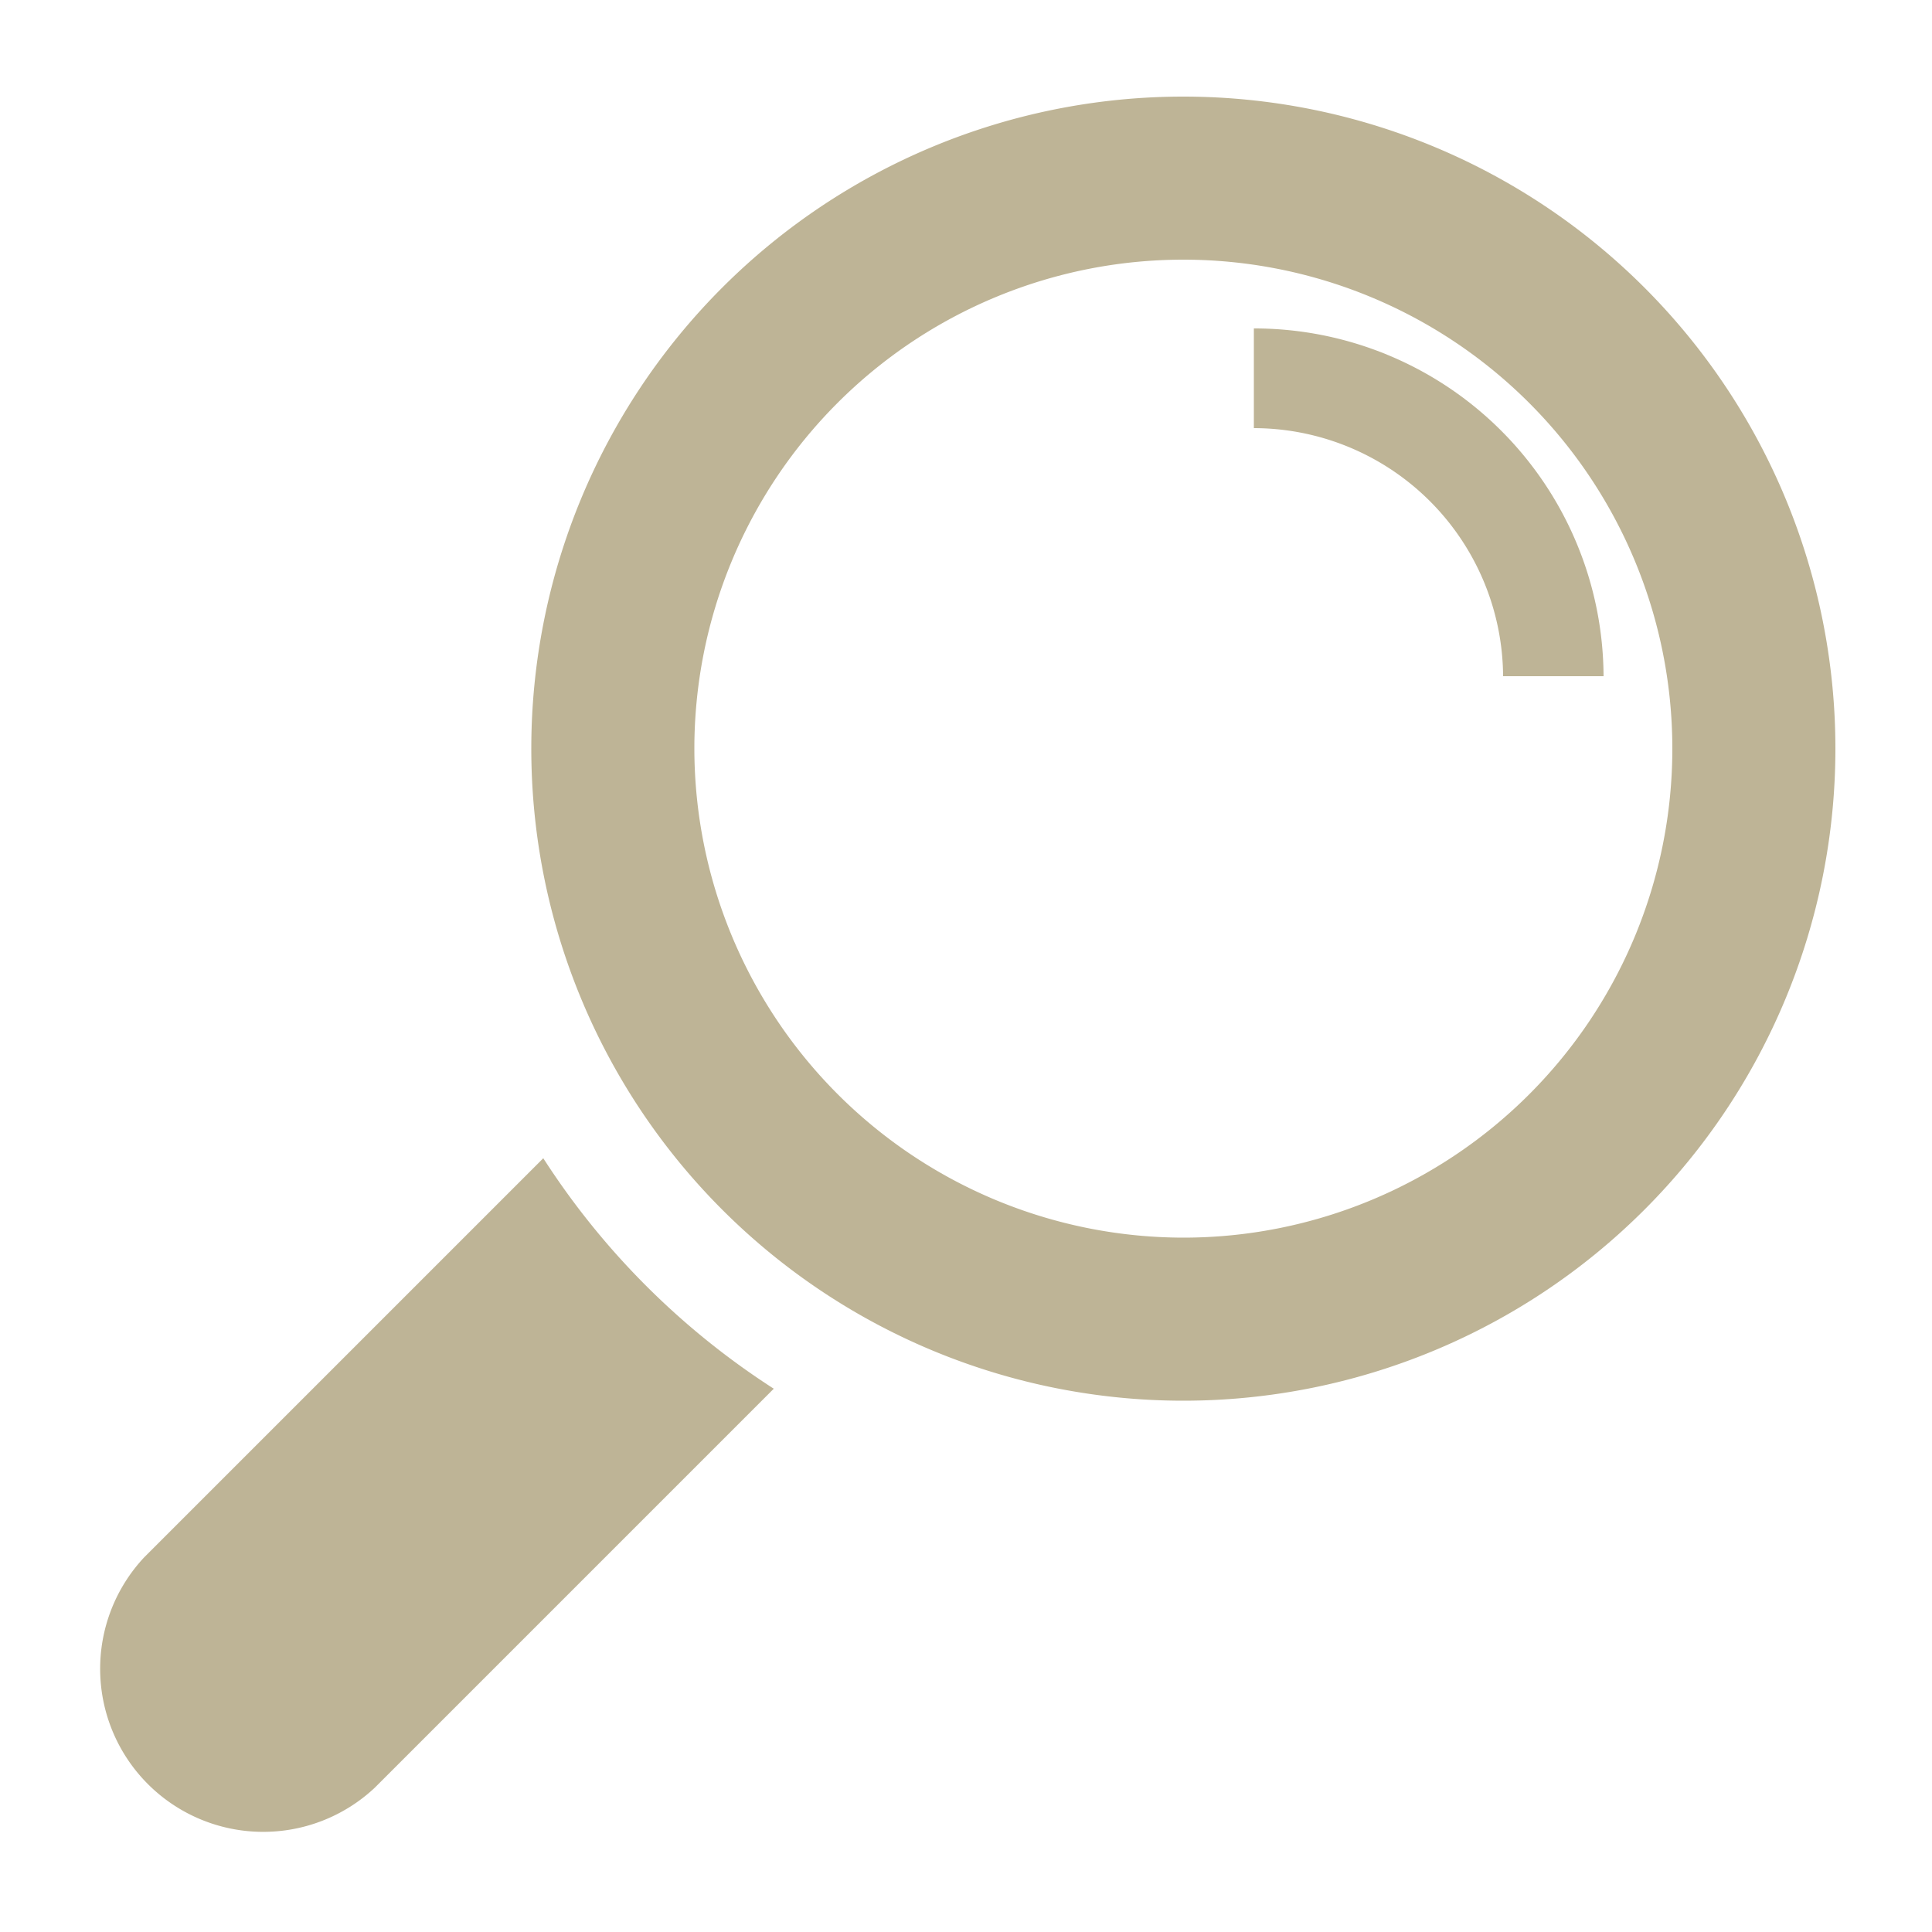
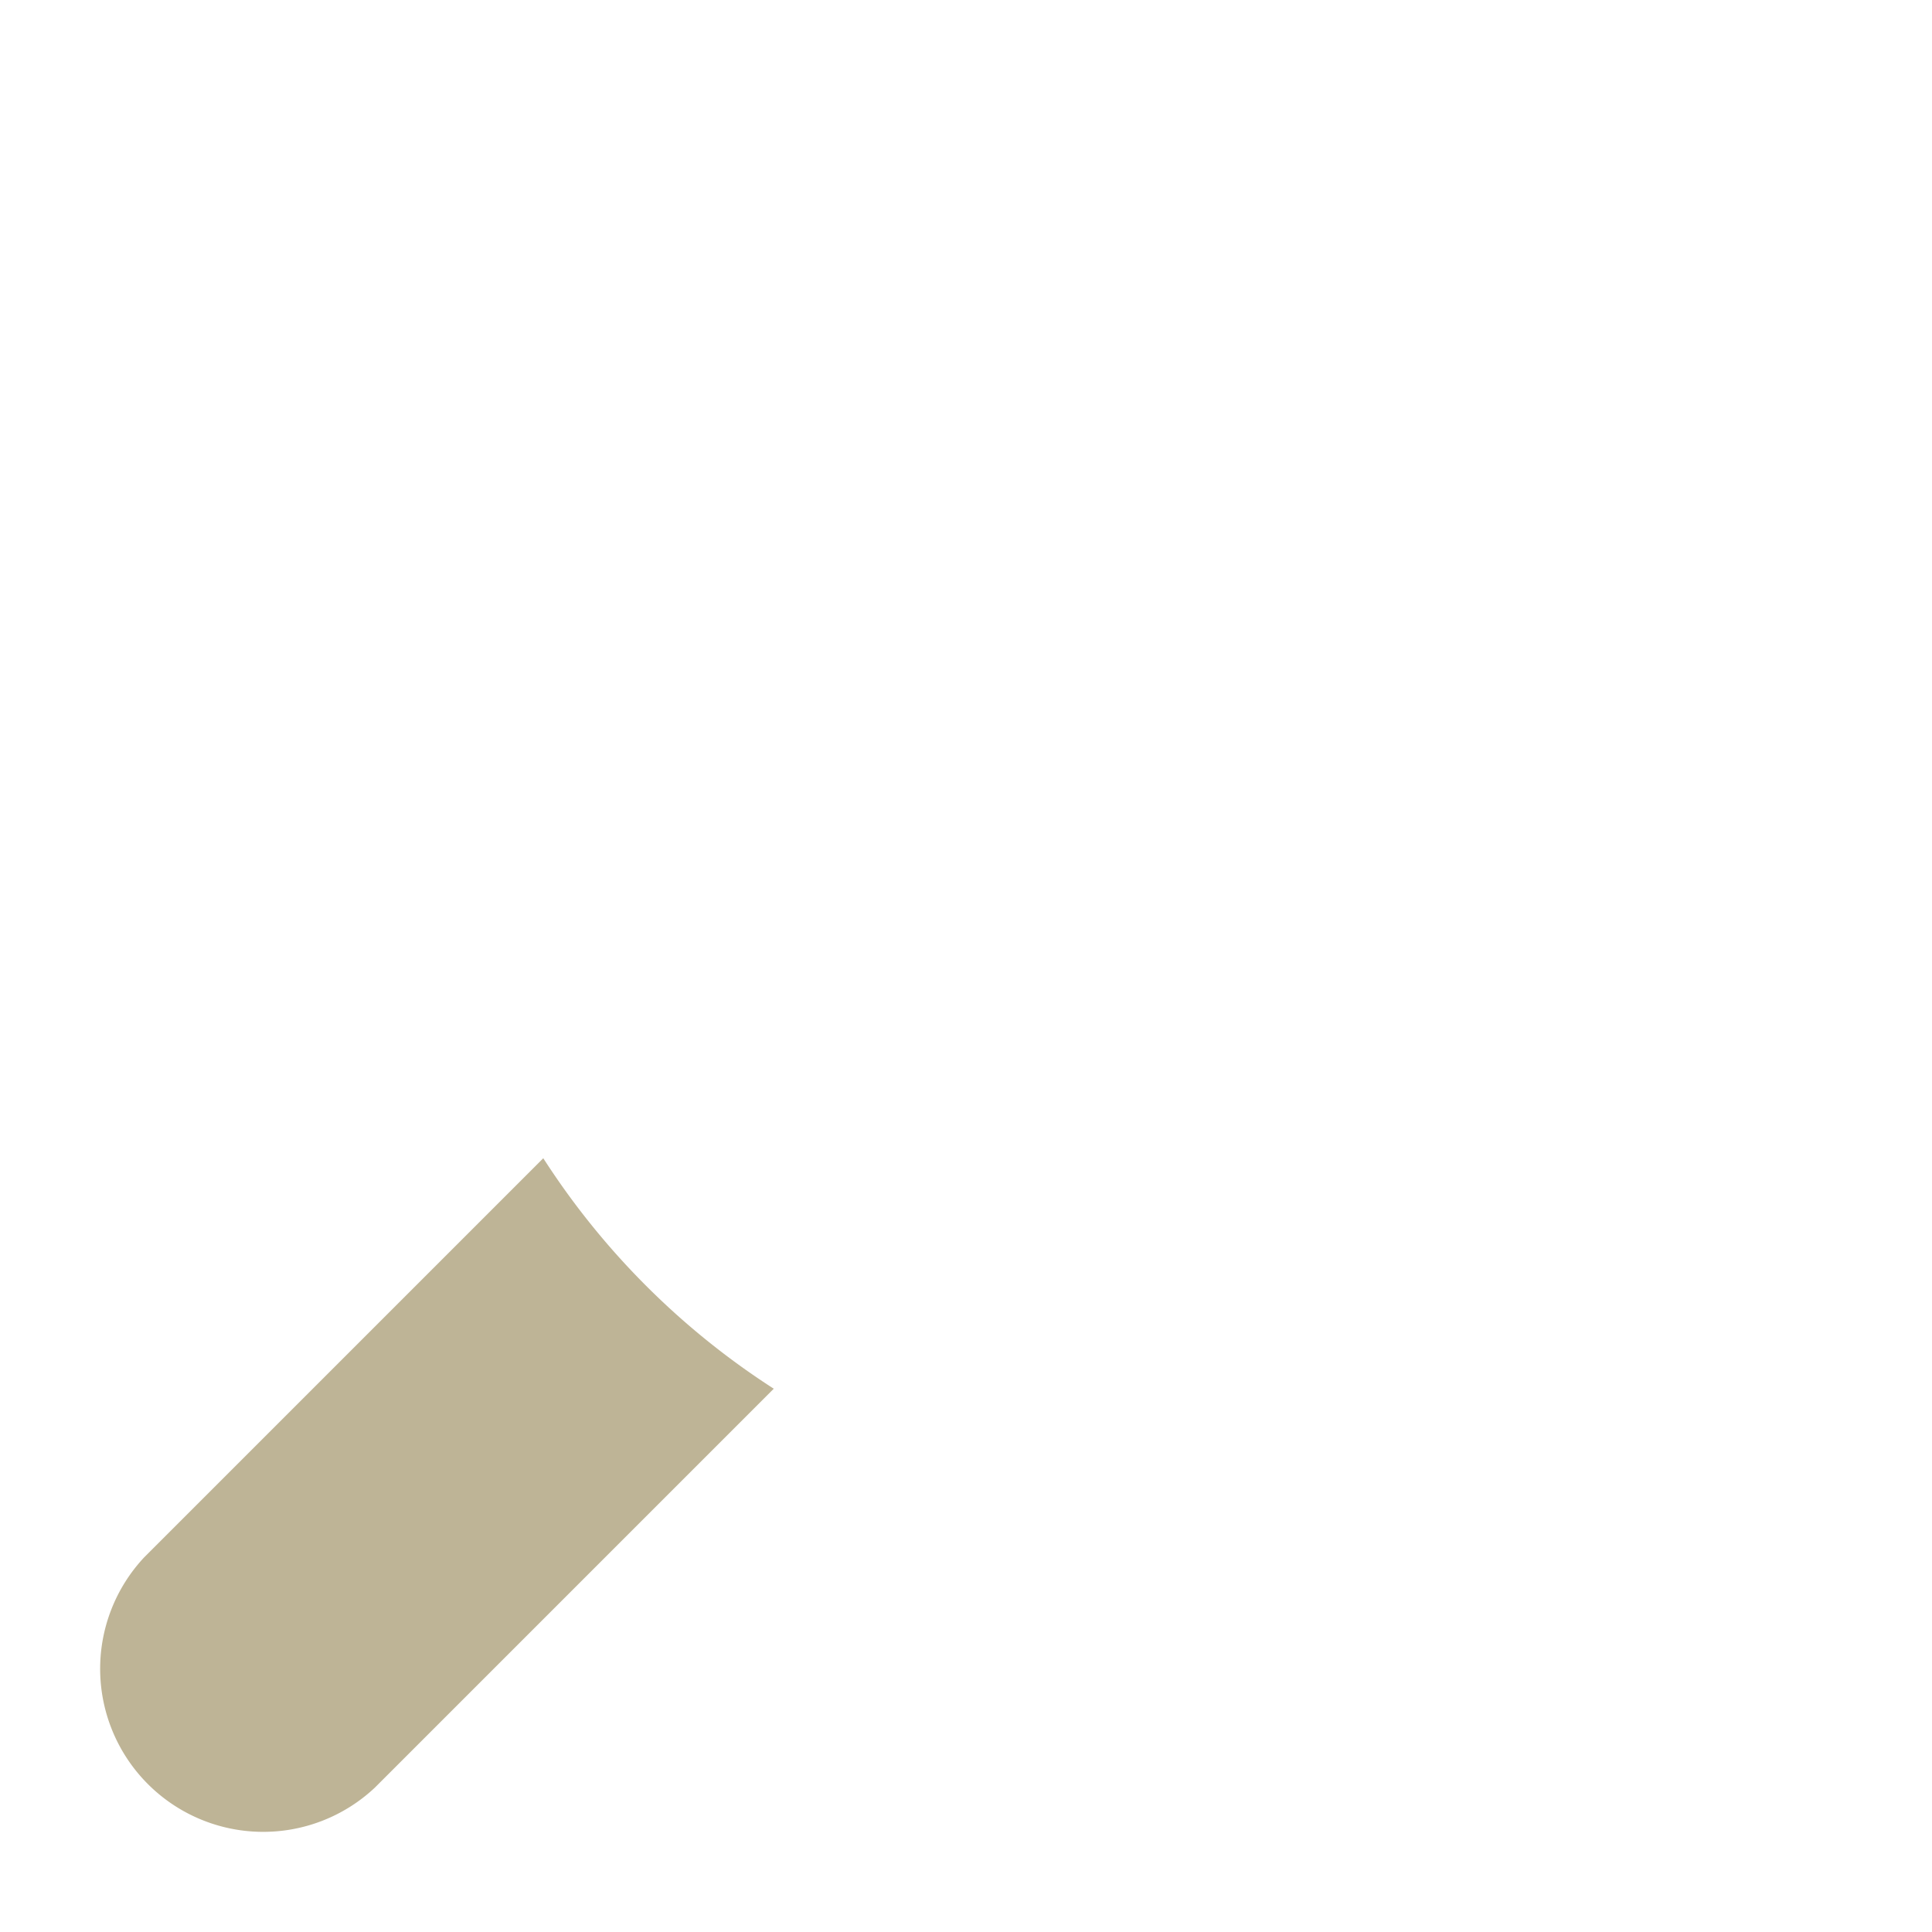
<svg xmlns="http://www.w3.org/2000/svg" id="search" viewBox="0 0 100 100">
  <defs>
    <style>.cls-1{fill-rule:evenodd;}</style>
  </defs>
  <title>Zeichenfläche 1 Kopie</title>
  <g id="search-2" data-name="search">
    <path class="cls-1" fill="#beb496" d="M7.47,80.6,28.12,59.95A39.74,39.74,0,0,0,40.05,71.88L19.4,92.53A8.44,8.44,0,0,1,7.47,80.6Z" />
-     <path class="cls-1" fill="#beb496" d="M61.25,64.06A25.31,25.31,0,1,0,35.94,38.75,25.34,25.34,0,0,0,61.25,64.06ZM27.5,38.75A33.75,33.75,0,1,1,61.25,72.5,33.75,33.75,0,0,1,27.5,38.75Z" />
-     <path fill="#beb496" d="M64.9,17v5.16A12.92,12.92,0,0,1,77.8,35H83A18.08,18.08,0,0,0,64.9,17Z" />
  </g>
</svg>